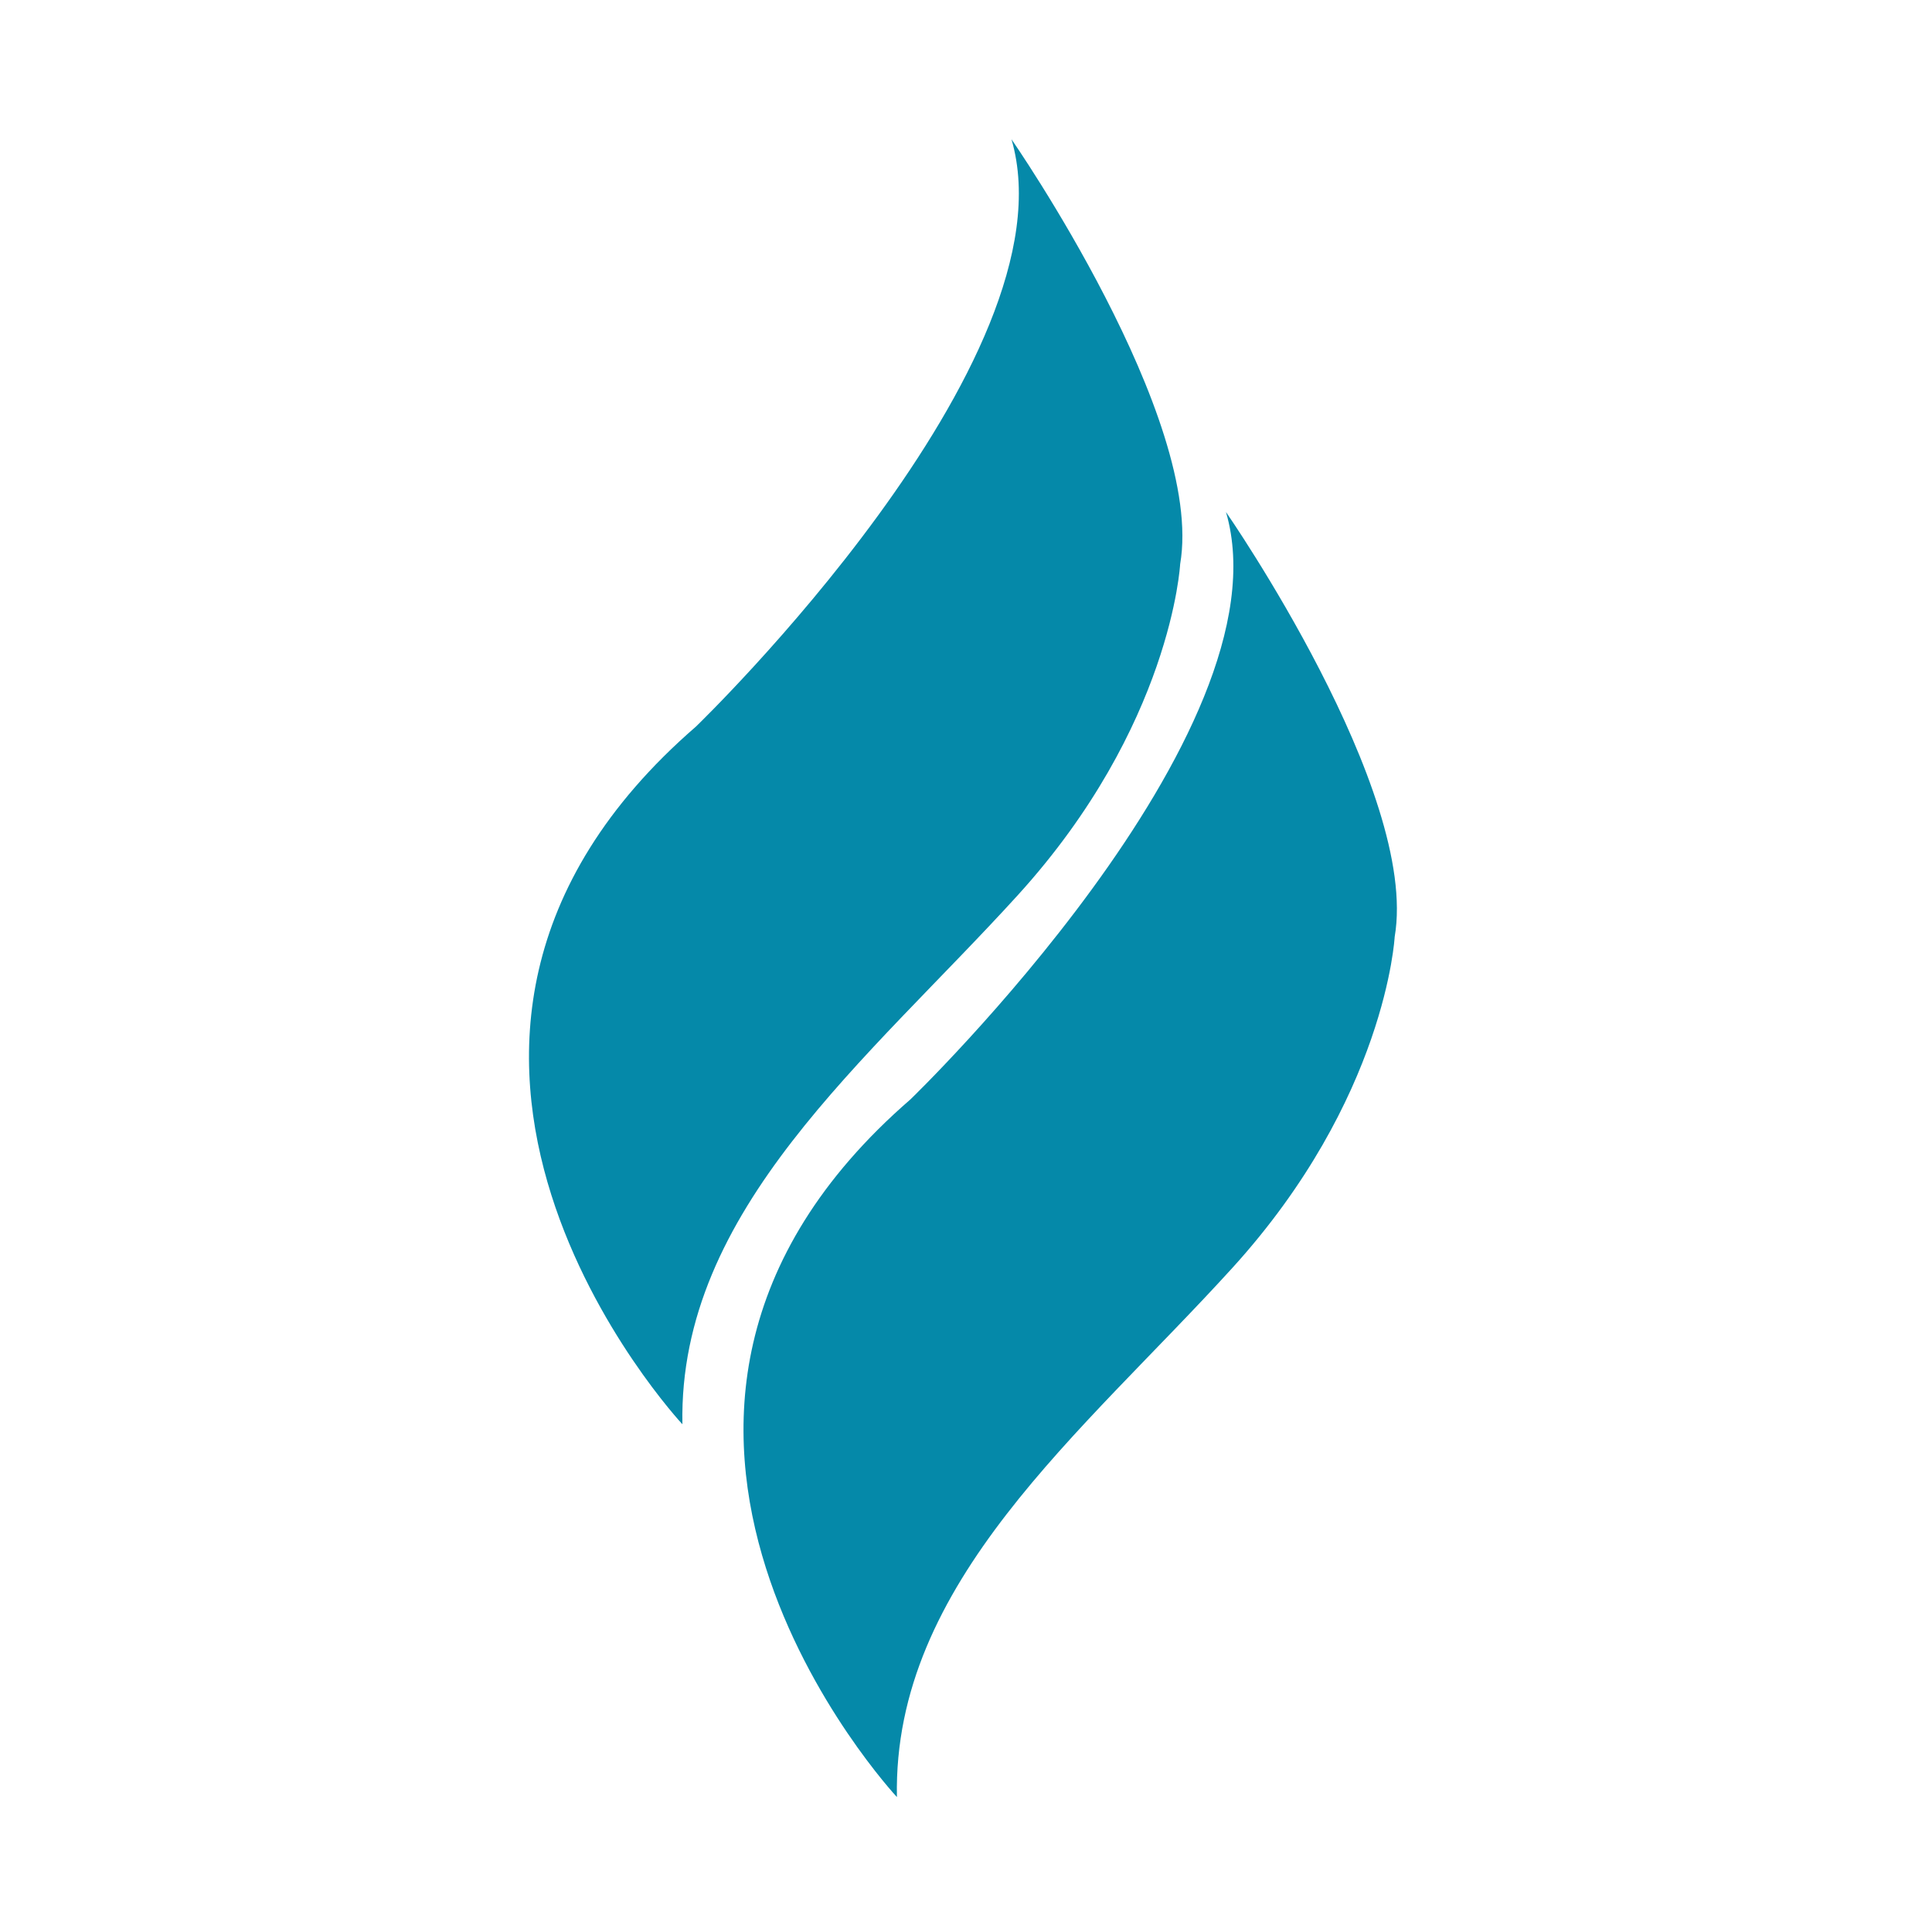
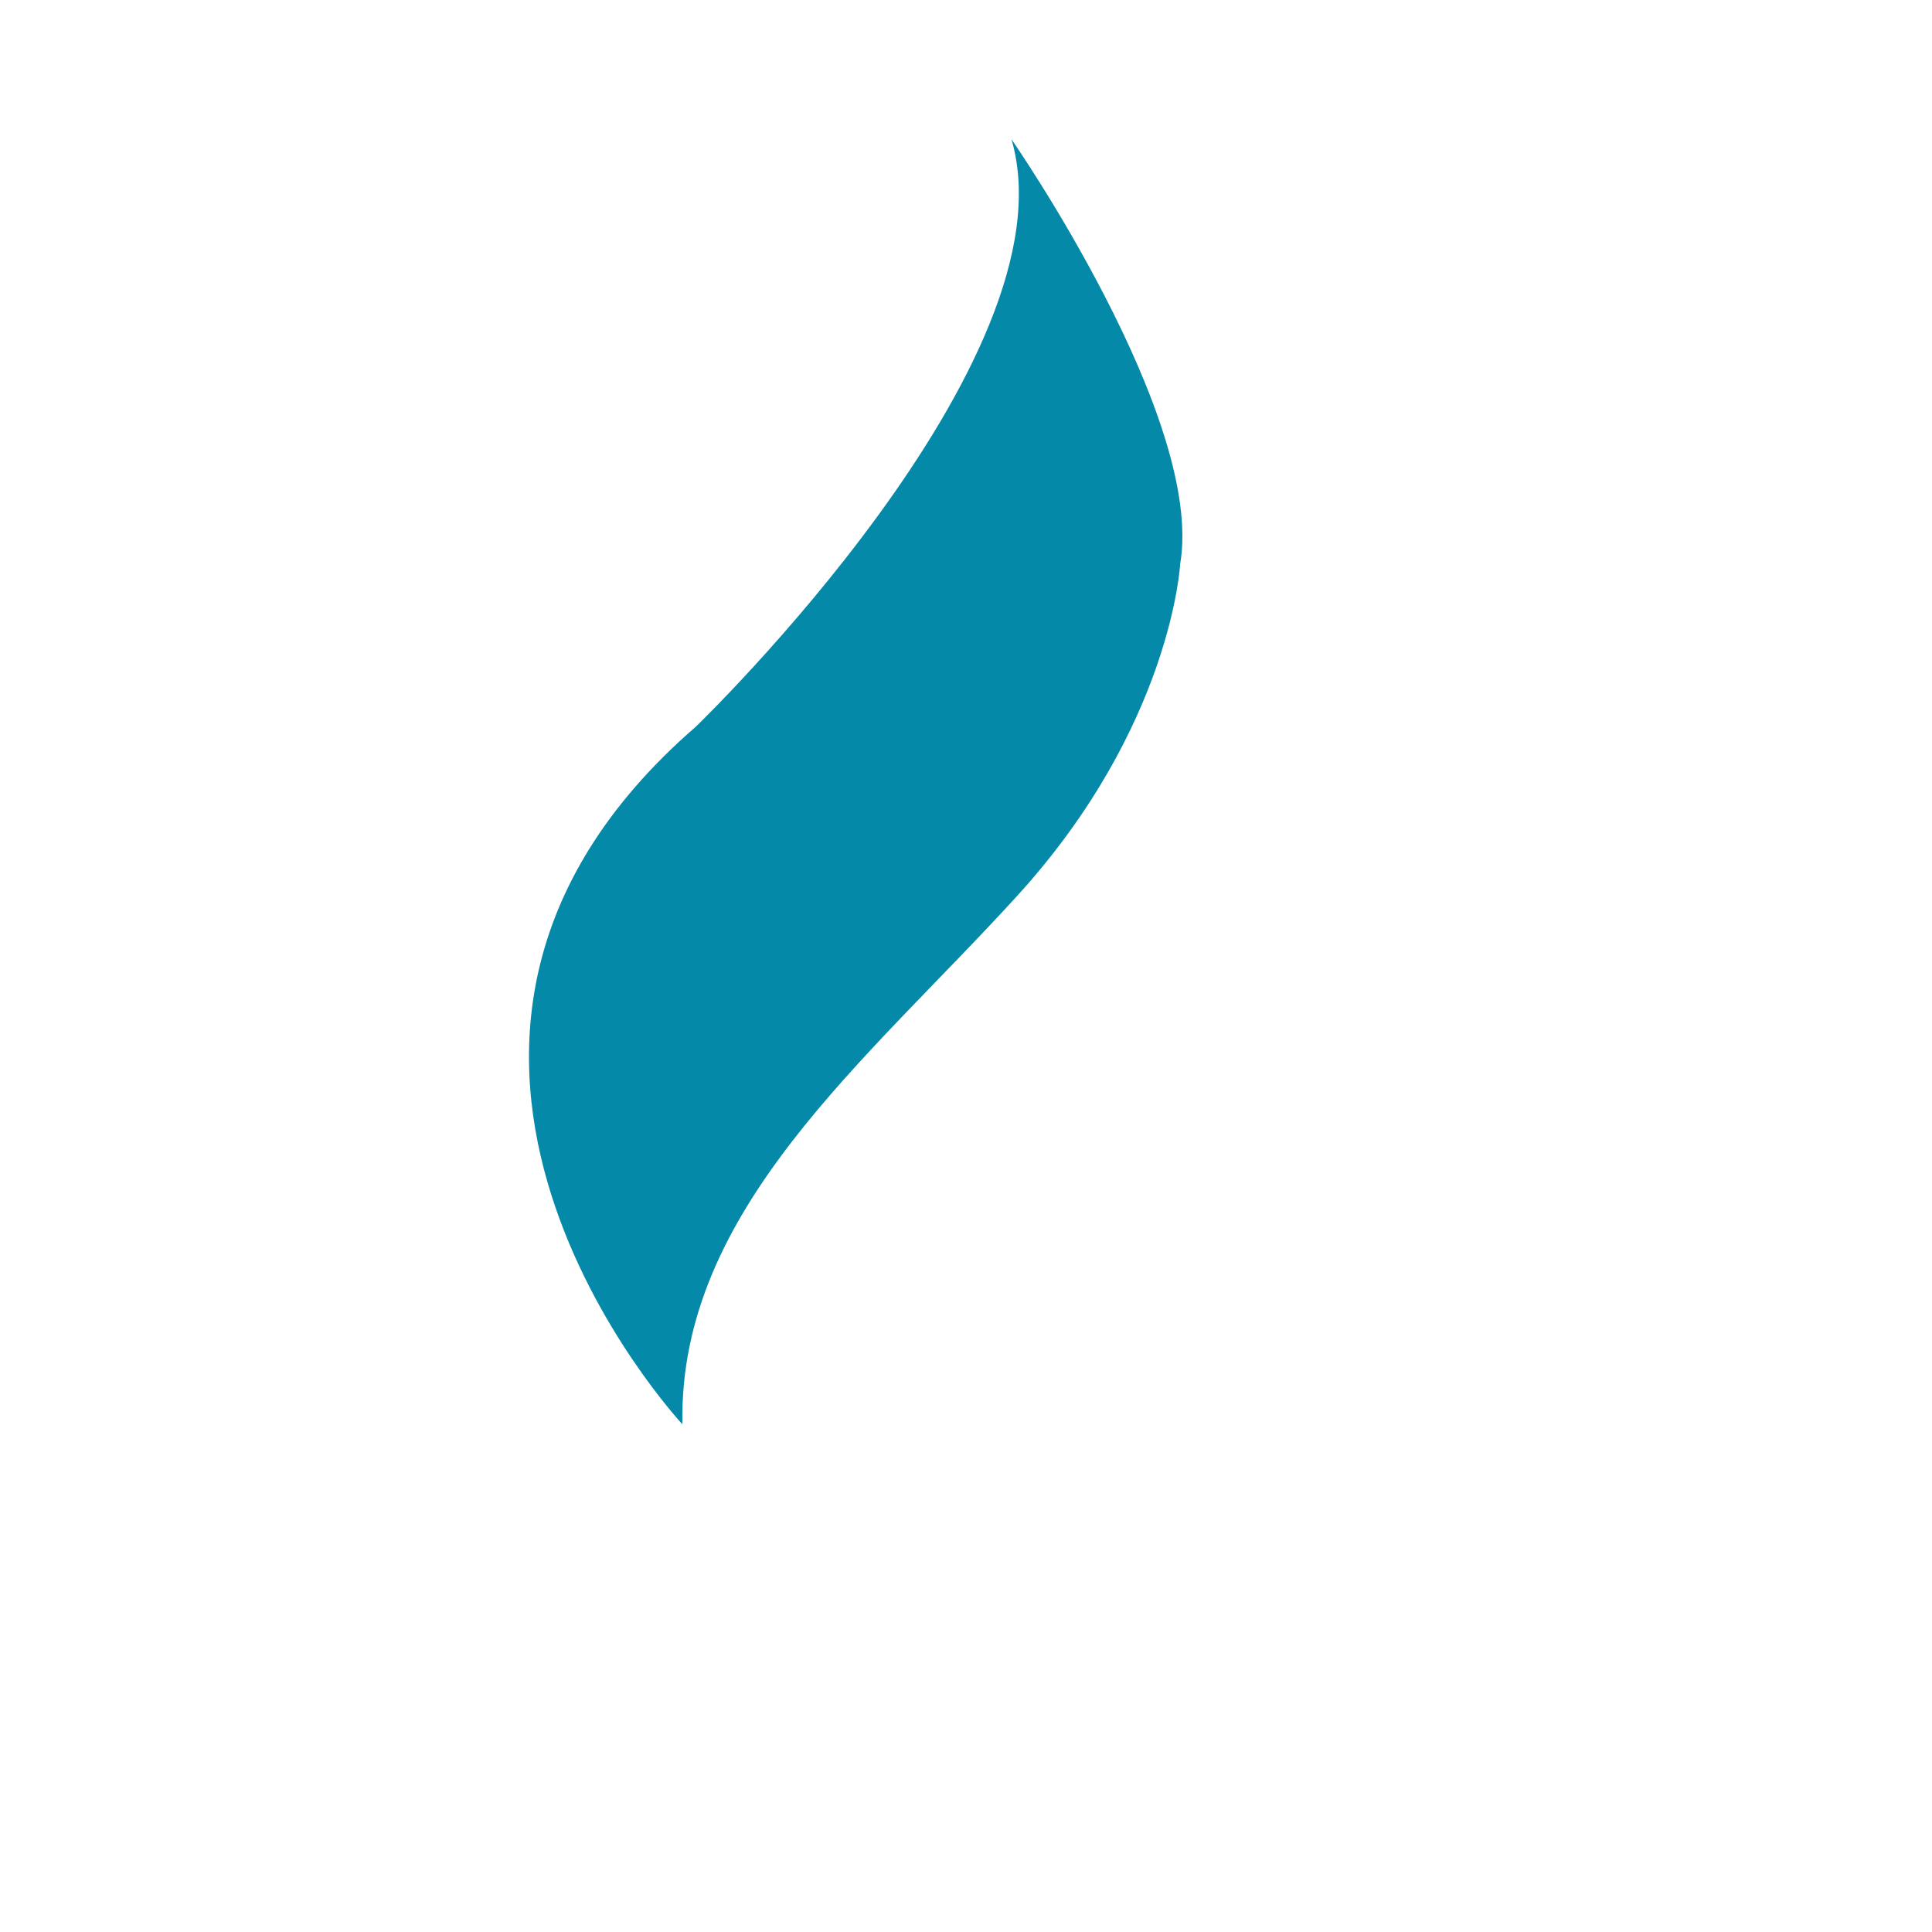
<svg xmlns="http://www.w3.org/2000/svg" xml:space="preserve" style="enable-background:new 0 0 850.39 850.39;" viewBox="0 0 850.39 850.39" y="0px" x="0px" id="Calque_1" version="1.1">
  <style type="text/css">
	.st0{fill:#0589A9;}
</style>
  <g>
    <path d="M300.37,626.91c0,0-155.84-166.84,5.96-307.1c0,0,167.3-161.34,138.88-258.52c0,0,85.26,122.84,74.25,187.01   c0,0-3.76,71.26-71.5,145.76C381.87,466.74,298.54,532.48,300.37,626.91z" class="st0" />
-     <path d="M394.79,791c0,0-155.84-166.84,5.96-307.1c0,0,167.3-161.34,138.88-258.52c0,0,85.26,122.84,74.25,187.01   c0,0-3.76,71.26-71.5,145.76C476.29,630.84,392.96,696.58,394.79,791z" class="st0" />
  </g>
</svg>